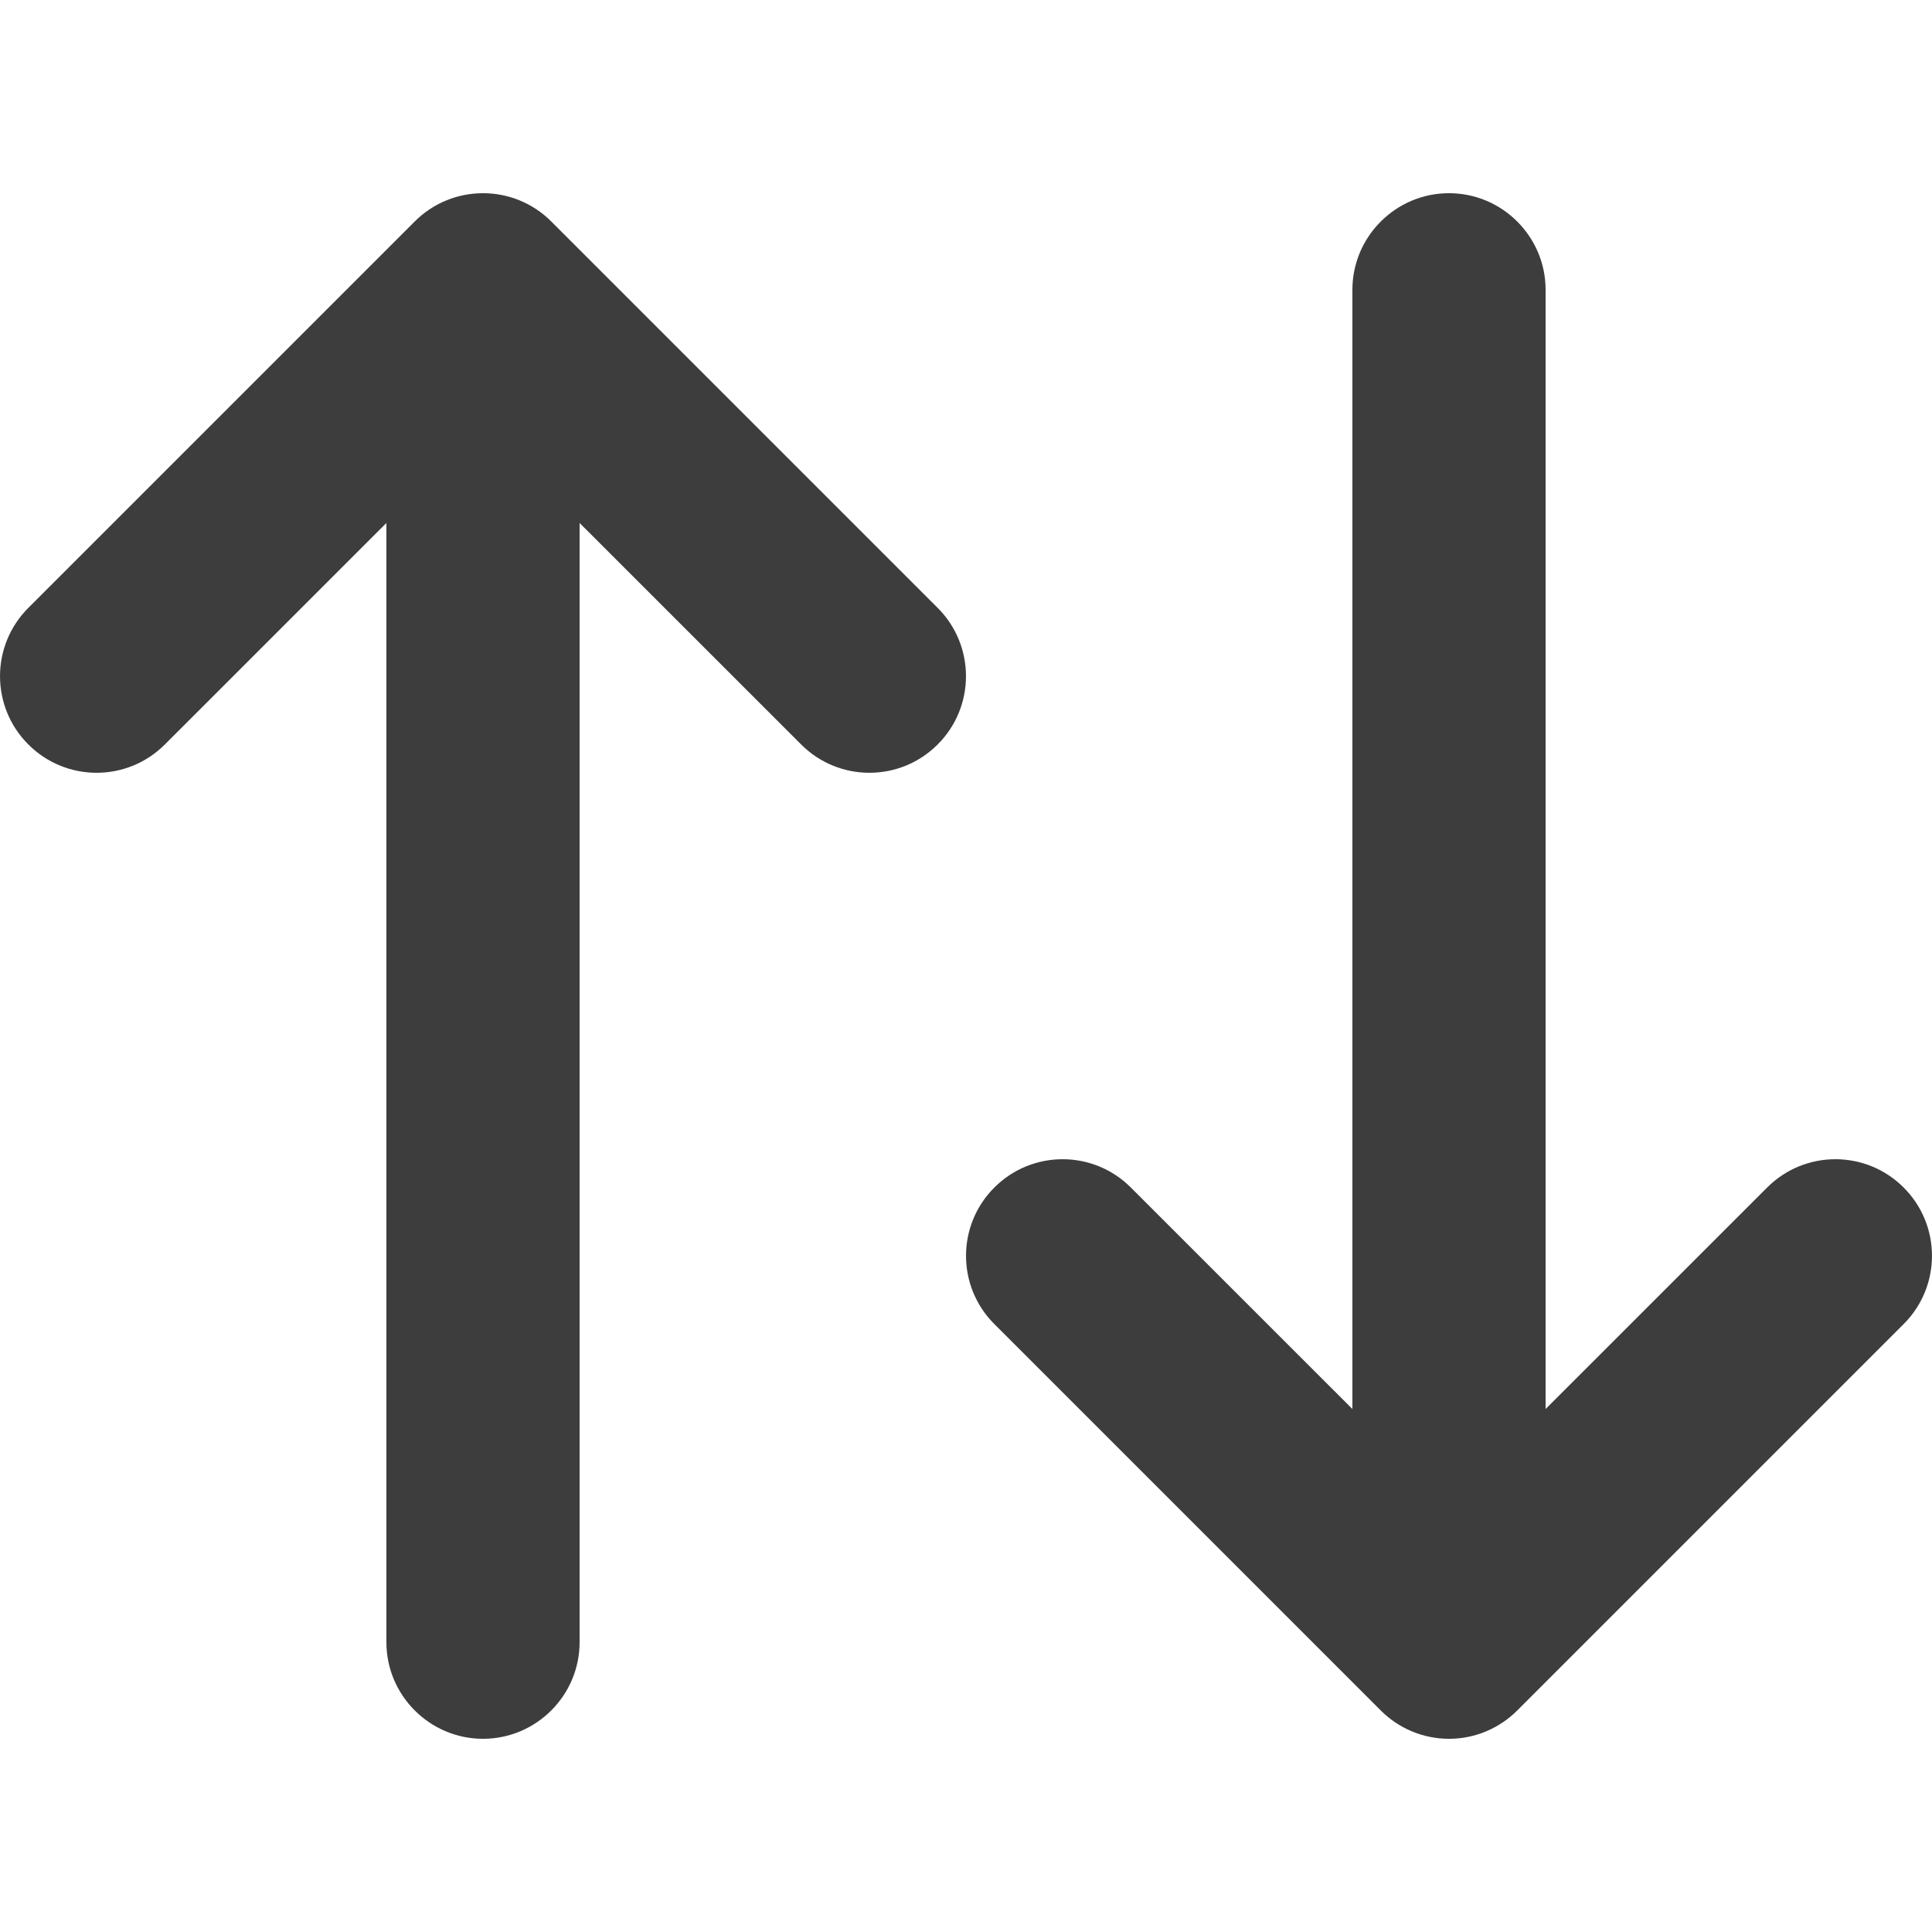
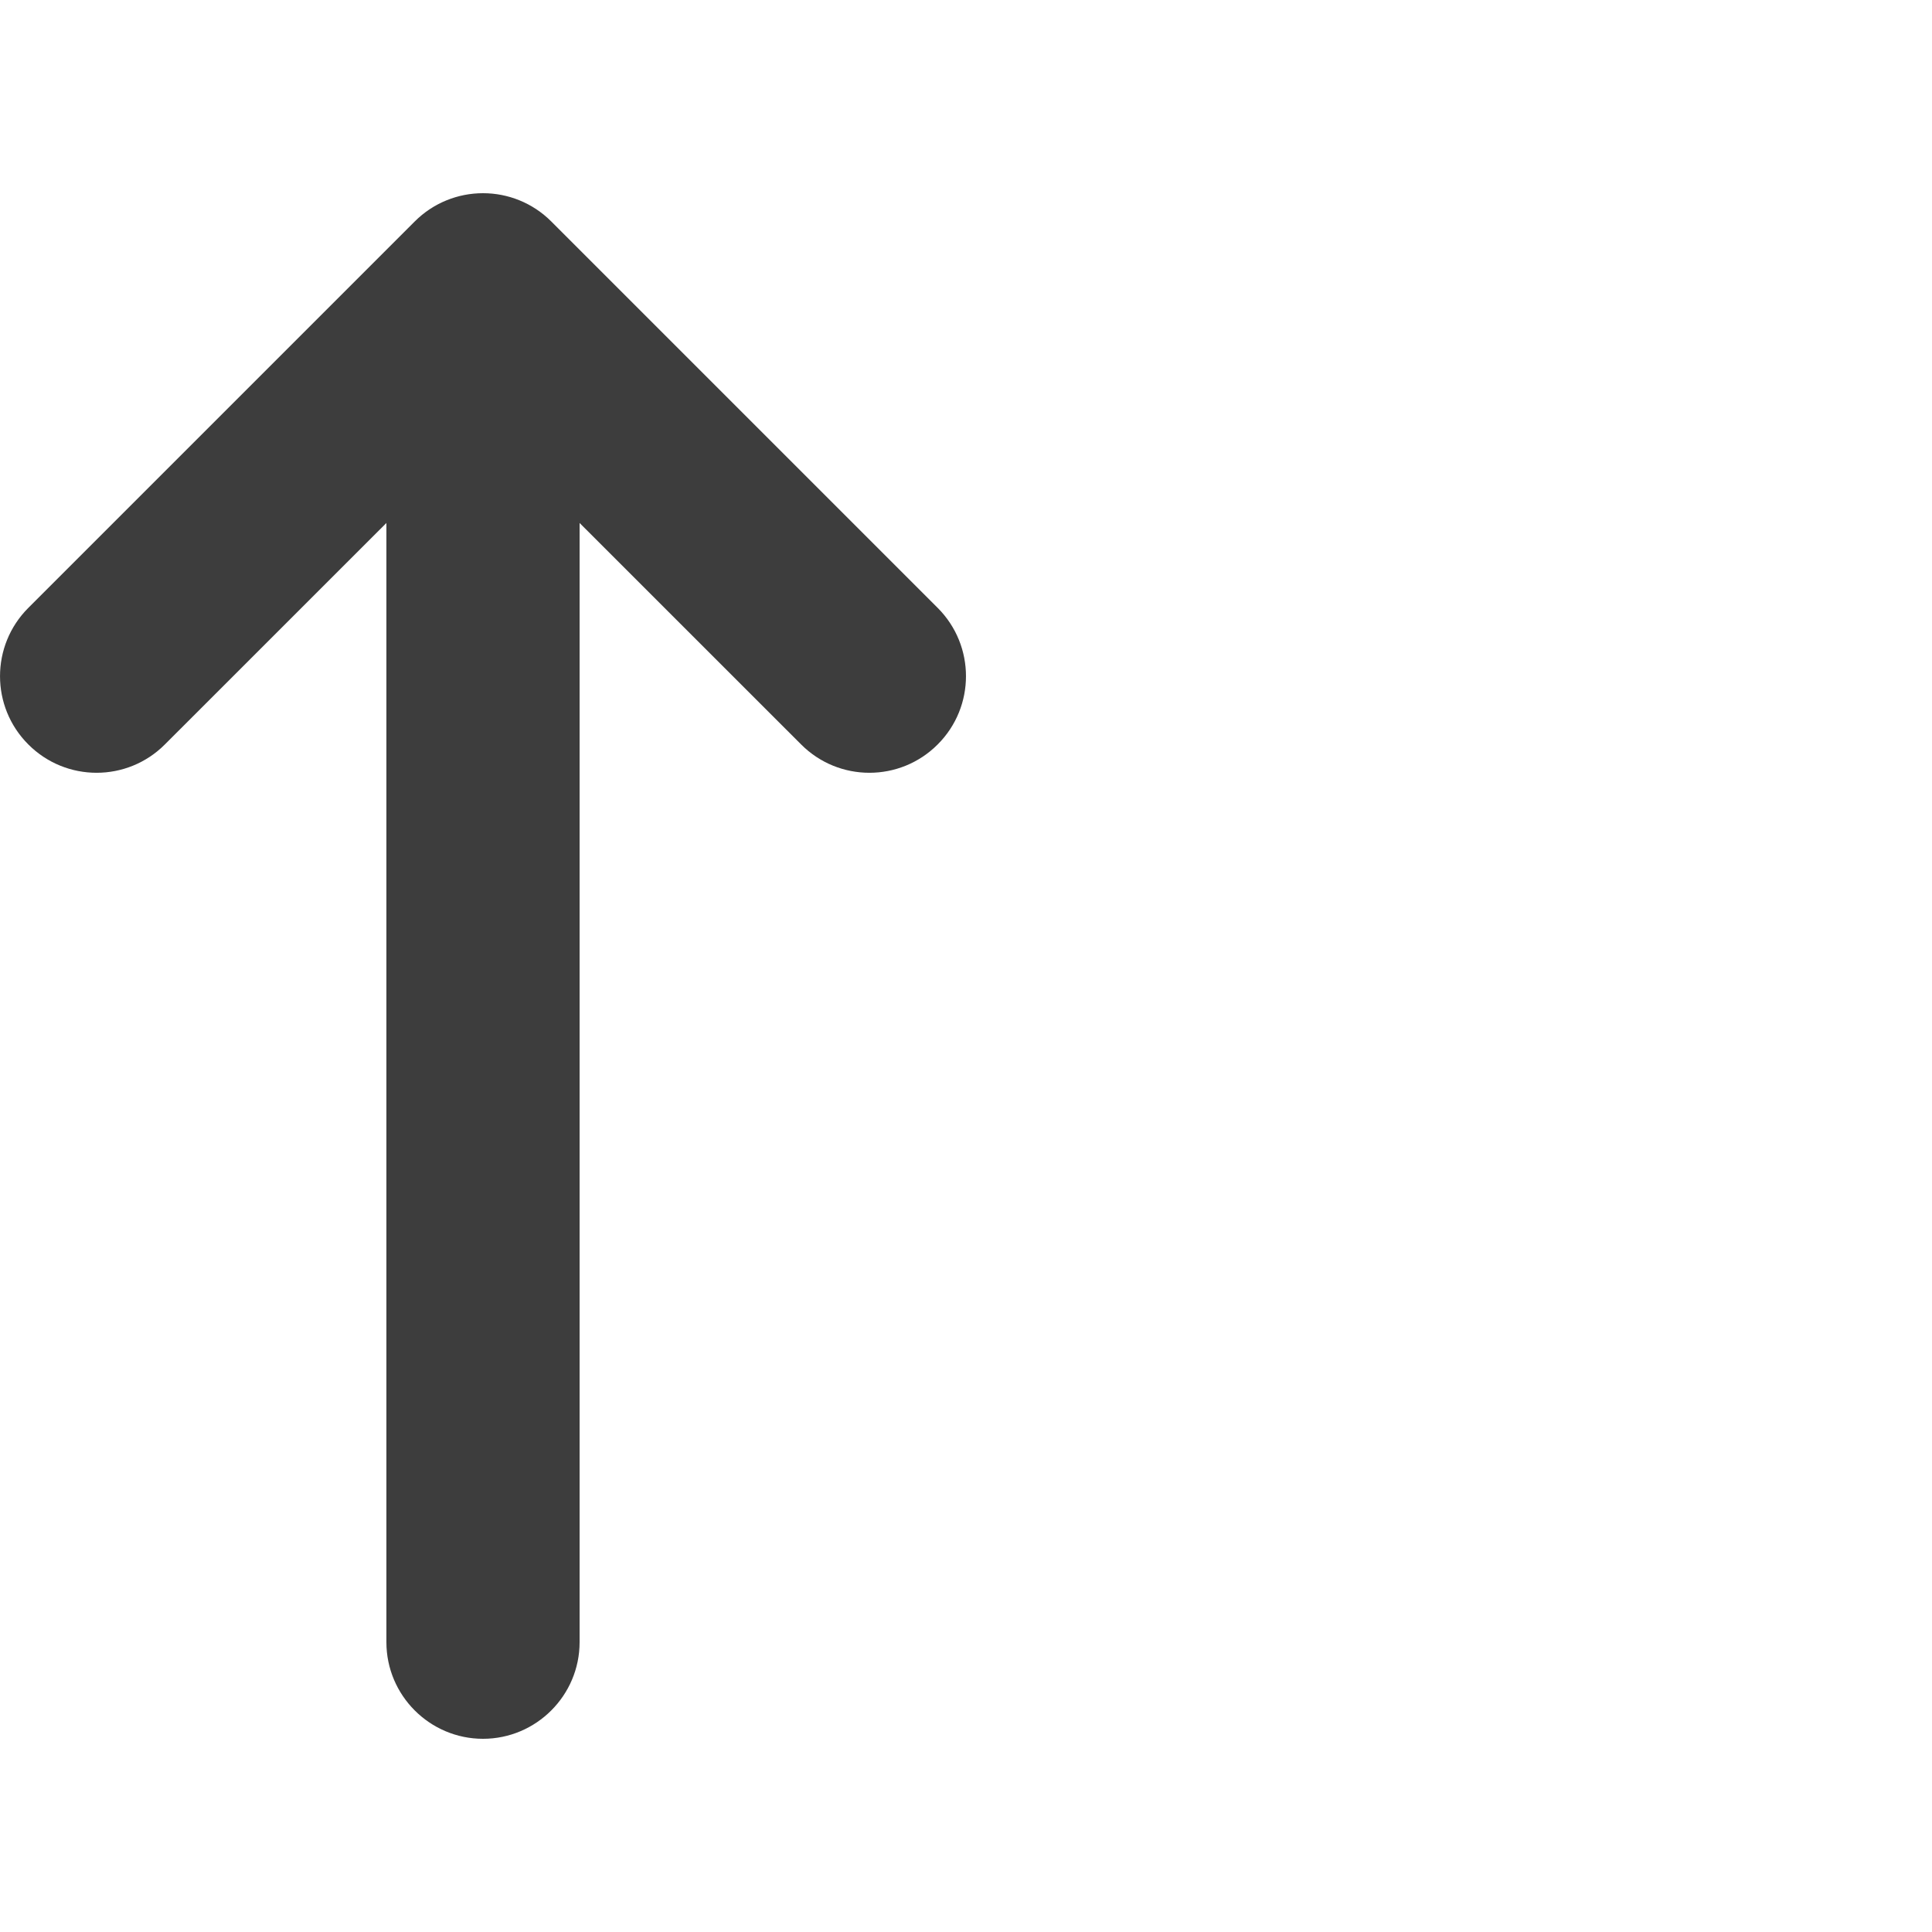
<svg xmlns="http://www.w3.org/2000/svg" width="24" height="24" viewBox="0 0 24 24" fill="none">
  <path d="M2.048 9.248L6 5.297L9.952 9.248C10.42 9.717 11.18 9.717 11.648 9.248C12.117 8.78 12.117 8.02 11.648 7.551L6.848 2.751C6.38 2.283 5.62 2.283 5.152 2.751L0.352 7.551C-0.117 8.02 -0.117 8.78 0.352 9.248C0.82 9.717 1.58 9.717 2.048 9.248ZM4.8 3.6V20.4C4.8 21.061 5.339 21.6 6 21.6C6.661 21.6 7.2 21.061 7.2 20.4V3.6C7.2 2.939 6.661 2.4 6 2.4C5.339 2.4 4.8 2.939 4.8 3.6Z" fill="#3D3D3D" />
-   <path d="M21.952 14.752L18 18.703L14.048 14.752C13.58 14.283 12.82 14.283 12.352 14.752C11.883 15.22 11.883 15.98 12.352 16.448L17.152 21.248C17.377 21.473 17.686 21.6 18 21.6C18.314 21.6 18.623 21.473 18.848 21.248L23.648 16.448C24.117 15.98 24.117 15.22 23.648 14.752C23.18 14.283 22.42 14.283 21.952 14.752ZM19.2 20.4V3.6C19.2 2.939 18.661 2.4 18 2.4C17.339 2.4 16.8 2.939 16.8 3.6V20.4C16.8 21.061 17.339 21.6 18 21.6C18.661 21.6 19.2 21.061 19.2 20.4Z" fill="#3D3D3D" />
</svg>